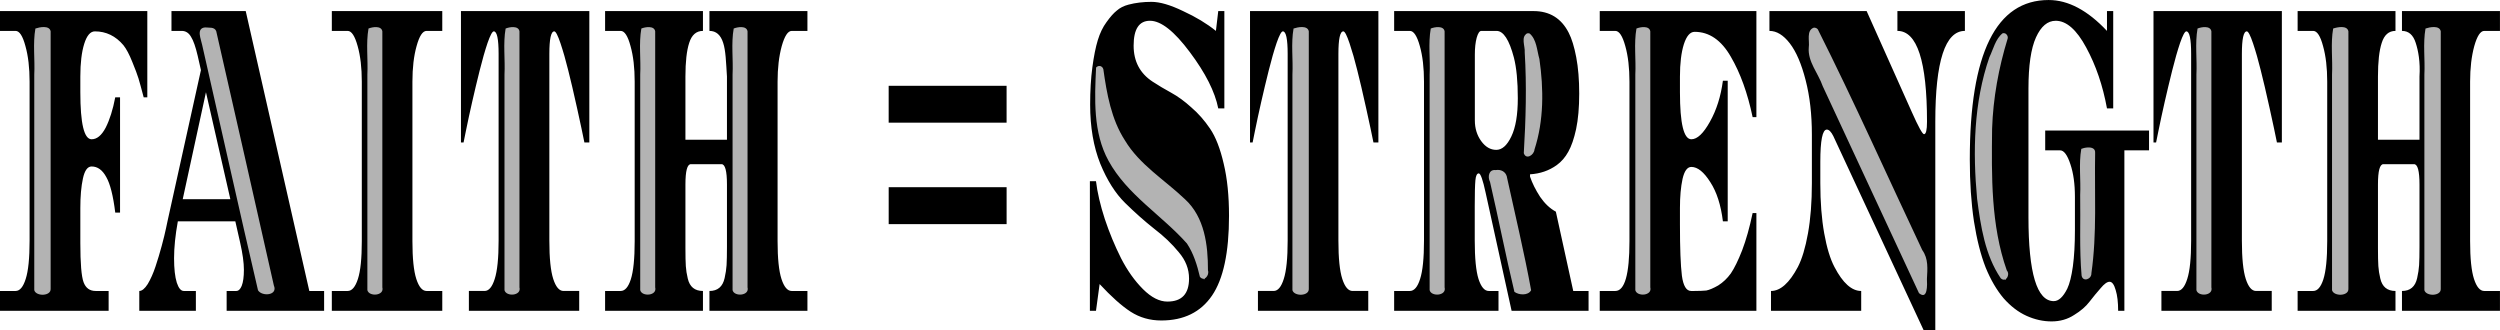
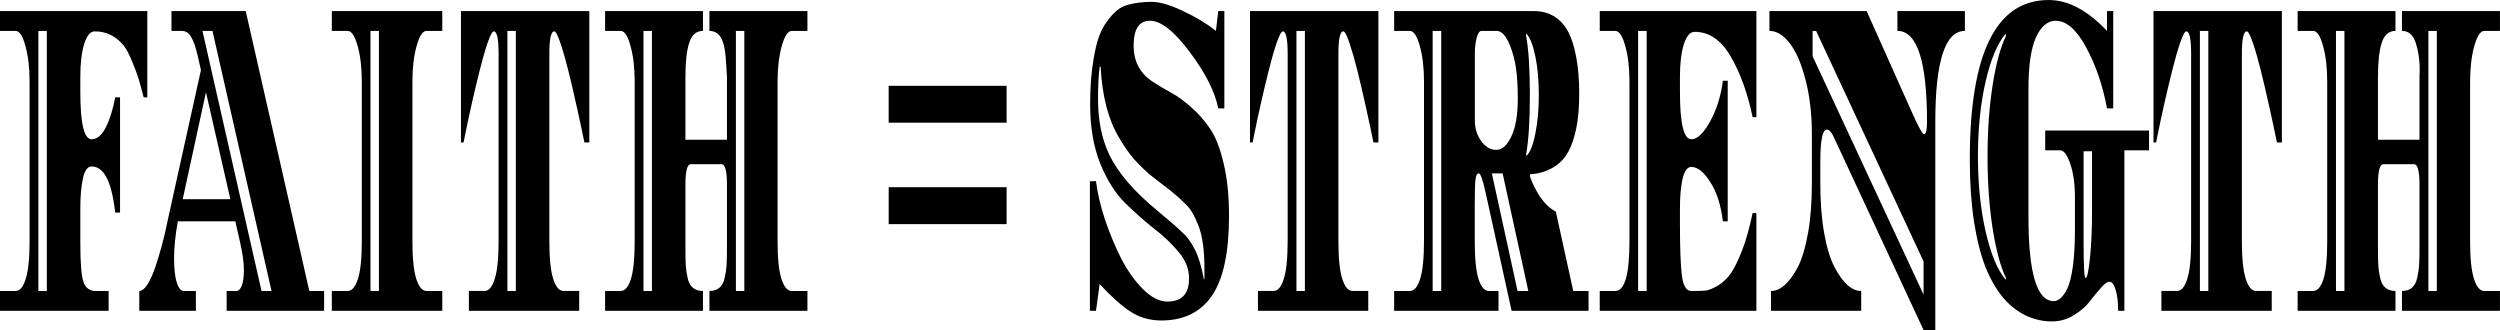
<svg xmlns="http://www.w3.org/2000/svg" width="353.98mm" height="46.749mm" version="1.1" viewBox="0 0 1254.3 165.64">
  <g transform="translate(382.37 -12.752)">
    <path d="m645.51 12.752c-26.395 0-39.592 26.682-39.592 80.047 0 11.413 0.695 21.746 2.084 31 1.433 9.1 3.387 16.811 5.861 23.135 2.518 6.169 5.534 11.336 9.051 15.5 3.56 4.01 7.401 6.942 11.525 8.793 4.124 1.851 8.293 2.775 12.504 2.775 4.254 0 8.031-1.079 11.33-3.238 3.299-2.005 5.883-4.241 7.75-6.709 1.91-2.468 3.753-4.706 5.533-6.711 1.78-2.159 3.279-3.238 4.494-3.238 1.259 0 2.279 1.388 3.061 4.164 0.825 2.622 1.236 6.094 1.236 10.412h3.127v-80.51h12.371v-9.949h-52.094v9.949h7.488c1.91 0 3.625 2.312 5.144 6.939 1.519 4.473 2.279 9.948 2.279 16.426v16.658c0 7.095-0.346 13.186-1.041 18.275-0.695 4.935-1.629 8.638-2.801 11.105-2.084 4.164-4.34 6.246-6.771 6.246-8.465 0-12.699-14.035-12.699-42.105v-64.547c0-11.567 1.259-20.127 3.777-25.68 2.518-5.552 5.818-8.328 9.898-8.328 5.383 0 10.484 4.473 15.303 13.418 4.862 8.945 8.334 19.126 10.418 30.539h3.127v-48.814h-3.127v9.947c-9.724-10.334-19.471-15.5-29.238-15.5zm-450.13 0.926c-4.168 0-8.009 0.461-11.525 1.387-2.388 0.617-4.363 1.62-5.926 3.008-1.563 1.234-3.278 3.163-5.144 5.785-1.823 2.468-3.278 5.474-4.363 9.021-1.085 3.547-1.996 8.098-2.734 13.65-0.738 5.552-1.107 11.798-1.107 18.738 0 11.259 1.694 21.13 5.08 29.613 3.43 8.329 7.575 14.883 12.438 19.664 4.862 4.781 9.724 9.099 14.586 12.955 4.862 3.702 8.987 7.635 12.373 11.799 3.43 4.01 5.144 8.406 5.144 13.188 0 7.712-3.625 11.568-10.875 11.568-3.994 0-8.075-2.084-12.242-6.248-4.168-4.164-7.837-9.331-11.006-15.5-3.169-6.324-5.881-12.878-8.139-19.664-2.257-6.941-3.733-13.264-4.428-18.971h-3.061v65.01h3.061l1.822-13.42c5.861 6.324 11.048 10.95 15.562 13.881 4.558 2.93 9.682 4.396 15.369 4.396 11.287 0 19.774-4.164 25.461-12.492 5.687-8.329 8.531-21.67 8.531-40.023 0-10.025-0.89-18.739-2.67-26.143-1.736-7.557-4.016-13.418-6.838-17.582-2.822-4.164-5.947-7.712-9.377-10.643-3.386-3.085-6.772-5.553-10.158-7.404-3.386-1.851-6.491-3.7-9.312-5.551-6.338-4.164-9.508-10.179-9.508-18.045 0-8.329 2.735-12.494 8.205-12.494 5.513 0 12.178 5.245 19.992 15.732 7.858 10.488 12.61 19.896 14.26 28.225h3.061v-48.814h-3.061l-1.172 9.947c-4.602-3.702-10.093-7.017-16.475-9.947-6.382-3.085-11.657-4.627-15.824-4.627zm-577.75 4.627v9.947h7.814c1.954 0 3.603 2.545 4.949 7.635 1.389 4.935 2.084 10.874 2.084 17.814v79.814c0 8.791-0.651 15.191-1.953 19.201-1.259 4.01-2.953 6.016-5.08 6.016h-7.814v9.949h54.504v-9.949h-6.512c-2.952 0-4.971-1.464-6.057-4.394s-1.627-9.487-1.627-19.666v-17.582c0-5.861 0.434-10.797 1.303-14.807 0.868-4.01 2.323-6.014 4.363-6.014 2.995 0 5.447 1.773 7.357 5.32 1.954 3.393 3.452 9.332 4.494 17.814h2.408v-57.838h-2.408c-1.172 6.169-2.78 11.259-4.82 15.27-2.04 3.856-4.383 5.783-7.031 5.783-3.777 0-5.666-7.866-5.666-23.598v-7.865c0-6.786 0.651-12.262 1.953-16.426 1.302-4.164 3.082-6.246 5.34-6.246 5.644 0 10.419 2.312 14.326 6.939 1.476 1.851 2.952 4.627 4.428 8.328 1.519 3.702 2.561 6.477 3.125 8.328 0.564 1.851 1.433 5.014 2.606 9.486h1.824v-43.262zm86.031 0v9.947h5.144c1.997 0 3.561 1.003 4.689 3.008 1.172 1.851 2.278 5.012 3.32 9.484l1.627 7.172-16.734 75.652c0 0.154-0.26 1.388-0.781 3.701-0.478 2.313-1.193 5.244-2.148 8.791-0.955 3.547-1.998 7.017-3.127 10.41-1.129 3.393-2.43 6.323-3.906 8.791-1.476 2.313-2.887 3.471-4.232 3.471v9.949h28.391v-9.949h-6.055c-1.433 0-2.606-1.388-3.518-4.164-0.912-2.93-1.367-7.018-1.367-12.262 0-5.398 0.63-11.567 1.889-18.508h28.848l2.408 10.643c1.259 5.552 1.889 10.101 1.889 13.648 0 3.547-0.369 6.247-1.107 8.098-0.695 1.697-1.606 2.545-2.734 2.545h-4.818v9.949h48.904v-9.949h-7.424l-31.908-140.43zm80.453 0v9.947h7.943c1.954 0 3.626 2.545 5.016 7.635 1.389 4.935 2.082 10.874 2.082 17.814v80.047c0 8.637-0.651 14.959-1.953 18.969-1.302 4.01-3.017 6.016-5.144 6.016h-7.943v9.949h55.416v-9.949h-7.881c-2.127 0-3.842-2.006-5.144-6.016-1.302-4.01-1.953-10.332-1.953-18.969v-80.047c0-6.941 0.695-12.879 2.084-17.814 1.389-5.09 3.06-7.635 5.014-7.635h7.881v-9.947zm64.789 0v65.934h1.303l1.172-5.783c1.91-9.408 4.211-19.51 6.902-30.307 1.346-5.398 2.67-10.025 3.973-13.881 1.346-3.856 2.387-5.783 3.125-5.783 1.606 0 2.41 3.779 2.41 11.336v93.695c0 8.791-0.653 15.191-1.955 19.201-1.259 4.01-2.951 6.016-5.078 6.016h-7.879v9.949h55.35v-9.949h-7.879c-2.127 0-3.842-2.006-5.144-6.016-1.302-4.01-1.953-10.41-1.953-19.201v-93.695c0-7.557 0.825-11.336 2.475-11.336 0.738 0 1.779 2.004 3.125 6.014 1.346 4.01 2.626 8.482 3.842 13.418 1.259 4.935 2.758 11.337 4.494 19.203 1.736 7.866 2.952 13.572 3.647 17.119h2.475v-65.934zm72.314 0v9.947h7.814c1.954 0 3.603 2.545 4.949 7.635 1.389 4.935 2.084 10.874 2.084 17.814v80.047c0 8.791-0.653 15.191-1.955 19.201-1.259 3.856-2.951 5.783-5.078 5.783h-7.814v9.949h49.1v-9.949c-4.124 0-6.664-2.082-7.619-6.246-0.521-2.159-0.846-4.241-0.977-6.246-0.13-2.005-0.195-5.013-0.195-9.023v-31.926c0-6.786 0.911-10.18 2.734-10.18h15.367c1.823 0 2.736 3.393 2.736 10.18v31.232c0 4.01-0.065 7.095-0.195 9.254-0.13 2.005-0.456 4.165-0.977 6.479-0.955 4.319-3.495 6.477-7.619 6.477v9.949h49.164v-9.949h-7.879c-2.127 0-3.842-2.006-5.144-6.016-1.302-4.01-1.953-10.332-1.953-18.969v-80.047c0-6.786 0.693-12.725 2.082-17.814 1.433-5.09 3.106-7.635 5.016-7.635h7.879v-9.947h-49.164v9.947c3.343 0 5.643 2.006 6.902 6.016 1.259 3.856 1.422 9.5 1.889 16.889v31.693h-20.838v-31.693c0-7.403 0.63-13.033 1.889-16.889 1.259-4.01 3.56-6.016 6.902-6.016v-9.947zm323.57 0v65.934h1.303l1.172-5.783c1.91-9.408 4.211-19.51 6.902-30.307 1.346-5.398 2.67-10.025 3.973-13.881 1.346-3.856 2.387-5.783 3.125-5.783 1.606 0 2.41 3.779 2.41 11.336v93.695c0 8.791-0.651 15.191-1.953 19.201-1.259 4.01-2.953 6.016-5.08 6.016h-7.879v9.949h55.35v-9.949h-7.879c-2.127 0-3.842-2.006-5.144-6.016-1.302-4.01-1.953-10.41-1.953-19.201v-93.695c0-7.557 0.825-11.336 2.475-11.336 0.738 0 1.779 2.004 3.125 6.014 1.346 4.01 2.628 8.482 3.844 13.418 1.259 4.935 2.756 11.337 4.492 19.203 1.736 7.866 2.952 13.572 3.647 17.119h2.475v-65.934zm72.314 0v9.947h7.881c1.954 0 3.624 2.545 5.014 7.635 1.389 4.935 2.084 10.874 2.084 17.814v79.814c0 8.791-0.653 15.191-1.955 19.201-1.259 4.01-2.972 6.016-5.143 6.016h-7.881v9.949h52.355v-9.949h-4.883c-2.127 0-3.842-2.006-5.144-6.016-1.259-4.01-1.889-10.41-1.889-19.201v-17.352c0-6.324 0.109-10.642 0.326-12.955 0.217-2.313 0.78-3.471 1.691-3.471 0.912 0 2.062 3.239 3.451 9.717l13.025 59.227h38.613v-9.949h-7.684l-8.725-39.791c-2.909-1.542-5.537-4.011-7.881-7.404-2.301-3.547-3.993-6.941-5.078-10.18v-1.156c5.079-0.308 9.55-1.851 13.414-4.627 2.344-1.697 4.276-3.933 5.795-6.709 1.563-2.776 2.866-6.555 3.908-11.336 1.042-4.935 1.562-10.874 1.562-17.814 0-6.941-0.5-13.031-1.498-18.275-0.998-5.244-2.258-9.331-3.777-12.262-3.69-7.249-9.572-10.873-17.646-10.873zm103.15 0v9.947h7.814c1.954 0 3.624 2.545 5.014 7.635 1.389 4.935 2.084 10.874 2.084 17.814v80.047c0 16.657-2.366 24.984-7.098 24.984h-7.814v9.949h78.598v-49.047h-1.889c-1.519 7.249-3.276 13.496-5.273 18.74-1.997 5.09-3.886 8.944-5.666 11.566-1.78 2.468-3.885 4.473-6.316 6.016-2.431 1.388-4.427 2.236-5.99 2.545-1.563 0.154-3.561 0.23-5.992 0.23h-1.627c-2.388 0-3.929-2.545-4.623-7.635-0.651-5.244-0.977-13.804-0.977-25.68v-8.328c0-5.707 0.433-10.564 1.301-14.574 0.912-4.01 2.389-6.016 4.43-6.016 3.126 0 6.293 2.545 9.506 7.635 3.212 4.935 5.318 11.49 6.316 19.664h2.41v-70.561h-2.41c-1.042 7.866-3.212 14.729-6.512 20.59-3.256 5.861-6.359 8.791-9.31 8.791-3.82 0-5.731-7.866-5.731-23.598v-7.865c0-6.632 0.651-12.031 1.953-16.195 1.346-4.164 3.147-6.246 5.404-6.246 7.337 0 13.393 4.164 18.168 12.492 4.775 8.174 8.422 18.277 10.939 30.307h1.889v-53.209zm85.137 0v9.947c3.603 0 7.012 2.082 10.225 6.246 3.212 4.164 5.86 10.333 7.943 18.508 2.084 8.02 3.127 17.119 3.127 27.299v24.293c0 9.562-0.653 17.968-1.955 25.217-1.302 7.249-2.994 12.879-5.078 16.889-4.254 8.02-8.749 12.029-13.48 12.029v9.949h45.258v-9.949c-4.775 0-9.246-4.009-13.414-12.029-2.127-4.01-3.842-9.64-5.144-16.889-1.302-7.249-1.953-15.654-1.953-25.217v-10.643c0-10.796 1.085-16.193 3.256-16.193 1.085 0 2.171 1.079 3.256 3.238l45.322 97.396h5.859v-104.57c0-30.384 4.95-45.576 14.848-45.576v-9.947h-33.861v9.947c9.898 0 14.848 15.192 14.848 45.576 0 4.164-0.5 6.246-1.498 6.246-0.781 0-2.822-3.702-6.121-11.105l-22.67-50.664zm192.69 0v65.934h1.303l1.172-5.783c1.91-9.408 4.211-19.51 6.902-30.307 1.346-5.398 2.67-10.025 3.973-13.881 1.346-3.856 2.387-5.783 3.125-5.783 1.606 0 2.41 3.779 2.41 11.336v93.695c0 8.791-0.651 15.191-1.953 19.201-1.259 4.01-2.953 6.016-5.08 6.016h-7.879v9.949h55.35v-9.949h-7.879c-2.127 0-3.842-2.006-5.144-6.016s-1.953-10.41-1.953-19.201v-93.695c0-7.557 0.825-11.336 2.475-11.336 0.738 0 1.779 2.004 3.125 6.014 1.346 4.01 2.626 8.482 3.842 13.418 1.259 4.935 2.758 11.337 4.494 19.203 1.736 7.866 2.952 13.572 3.647 17.119h2.475v-65.934zm72.314 0v9.947h7.814c1.954 0 3.603 2.545 4.949 7.635 1.389 4.935 2.084 10.874 2.084 17.814v80.047c0 8.791-0.651 15.191-1.953 19.201-1.259 3.856-2.953 5.783-5.08 5.783h-7.814v9.949h49.1v-9.949c-4.124 0-6.664-2.082-7.619-6.246-0.521-2.159-0.846-4.241-0.977-6.246-0.13-2.005-0.195-5.013-0.195-9.023v-31.926c0-6.786 0.911-10.18 2.734-10.18h15.369c1.823 0 2.734 3.393 2.734 10.18v31.232c0 4.01-0.065 7.095-0.195 9.254-0.13 2.005-0.456 4.165-0.977 6.479-0.955 4.319-3.495 6.477-7.619 6.477v9.949h49.164v-9.949h-7.879c-2.127 0-3.842-2.006-5.144-6.016-1.302-4.01-1.953-10.332-1.953-18.969v-80.047c0-6.786 0.695-12.725 2.084-17.814 1.433-5.09 3.104-7.635 5.014-7.635h7.879v-9.947h-49.164v9.947c3.343 0 5.643 2.006 6.902 6.016 1.259 3.856 2.355 9.5 1.889 16.889v31.693h-20.838v-31.693c0-7.403 0.63-13.033 1.889-16.889 1.259-4.01 3.56-6.016 6.902-6.016v-9.947zm-1133.5 9.947h4.232v130.48h-4.232zm82.32 0h5.014l29.629 130.48h-5.016zm84.293 0h4.232v130.48h-4.232zm68.697 0h4.232v130.48h-4.232zm68.277 0h4.232v130.48h-4.232zm46.363 0h4.232v130.48h-4.232zm281.24 0h4.232v130.48h-4.232zm68.344 0h4.297v130.48h-4.297zm24.418 0h7.619c3.473 0 6.382 4.473 8.727 13.418 1.302 5.09 1.953 11.877 1.953 20.359 0 8.329-1.085 14.728-3.256 19.201-2.127 4.473-4.646 6.709-7.555 6.709s-5.426-1.464-7.553-4.394c-2.127-2.93-3.191-6.402-3.191-10.412v-33.082c0-3.239 0.304-6.015 0.912-8.328 0.651-2.313 1.432-3.471 2.344-3.471zm78.662 0h4.297v130.48h-4.297zm87.547 0h1.758l53.918 115.67v16.658l-55.676-119.61zm194.31 0h4.232v130.48h-4.232zm68.277 0h4.232v130.48h-4.232zm46.363 0h4.234v130.48h-4.234zm-452.57 1.389c1.823 1.851 3.322 5.629 4.494 11.336 1.172 5.552 1.758 12.03 1.758 19.434 0 7.249-0.586 13.727-1.758 19.434-1.129 5.707-2.604 9.407-4.428 11.104l-0.195-0.693c1.259-6.941 1.889-16.966 1.889-30.076s-0.653-23.058-1.955-29.844zm240.5 0 0.129 1.156c-2.778 5.707-5.014 13.958-6.707 24.754-1.693 10.796-2.539 22.75-2.539 35.859 0 12.956 0.846 24.909 2.539 35.859 1.693 10.796 3.929 19.126 6.707 24.986l-0.064 0.924c-4.124-4.781-7.489-12.8-10.094-24.059-2.605-11.413-3.906-24.06-3.906-37.941s1.28-26.374 3.842-37.479c2.605-11.259 5.97-19.279 10.094-24.061zm-454.56 16.426 0.457 0.23c0.781 14.652 3.842 26.451 9.182 35.396 2.605 4.473 5.187 8.175 7.748 11.105 2.561 2.776 5.08 5.243 7.555 7.402 2.518 2.005 4.905 3.856 7.162 5.553 2.301 1.697 4.146 3.163 5.535 4.396 1.389 1.08 3.234 2.774 5.535 5.088 2.344 2.159 4.515 5.862 6.512 11.105 1.91 5.09 2.865 12.107 2.865 21.053v5.32l-0.26 0.232c-1.216-6.478-2.735-11.49-4.559-15.037-1.042-2.005-2.083-3.702-3.125-5.09-0.998-1.388-2.388-2.854-4.168-4.396-1.736-1.697-3.365-3.161-4.885-4.394-1.519-1.234-3.625-3.009-6.316-5.322-12.199-10.025-20.425-19.664-24.68-28.918-3.603-7.712-5.404-16.889-5.404-27.531 0-6.324 0.281-11.721 0.846-16.193zm-105.88 9.717v18.508h59.164v-18.508zm-342.53 3.238 12.242 53.674h-23.898zm942.05 29.613h4.232v30.307c0 8.791-0.346 16.579-1.041 23.365-0.695 6.632-1.433 9.949-2.215 9.949-0.651 0-0.977-6.017-0.977-18.047zm-296.89 11.104h5.404l12.893 58.994h-5.404zm-302.62 6.941v18.508h59.164v-18.508z" />
-     <path d="m-360.24 26.316c-1.578-0.042-3.338 0.395-4.369 0.742-1.333 7.496-0.182 15.477-0.566 23.158v108.11c0.816 3.196 8.451 3.134 8.213-0.701v-129.17c-0.304-1.574-1.7-2.096-3.277-2.139zm631.24 0c-1.578-0.042-3.338 0.395-4.369 0.742-1.333 7.496-0.182 15.477-0.566 23.158v108.11c0.816 3.196 8.451 3.134 8.213-0.701v-129.17c-0.304-1.574-1.7-2.096-3.277-2.139zm521.59 0c-1.578-0.042-3.336 0.395-4.367 0.742-1.333 7.496-0.184 15.477-0.568 23.158v108.11c0.816 3.196 8.451 3.134 8.213-0.701v-129.17c-0.304-1.574-1.7-2.096-3.277-2.139zm46.334 0c-1.578-0.042-3.338 0.395-4.369 0.742-1.333 7.496-0.182 15.477-0.566 23.158v108.11c0.816 3.196 8.451 3.134 8.213-0.701v-129.17c-0.304-1.574-1.7-2.096-3.277-2.139zm-1032.4 0.031c-1.432-0.076-3.043 0.318-4.008 0.711-1.333 7.496-0.184 15.477-0.568 23.158v108.11c0.829 3.414 8.639 2.869 7.512-1.402v-128.47c-0.249-1.486-1.503-2.032-2.936-2.107zm68.797 0c-1.432-0.076-3.043 0.318-4.008 0.711-1.333 7.496-0.184 15.477-0.568 23.158v108.11c0.829 3.414 8.639 2.869 7.512-1.402v-128.47c-0.249-1.486-1.503-2.032-2.936-2.107zm68.096 0c-1.432-0.076-3.043 0.318-4.008 0.711-1.333 7.496-0.184 15.477-0.568 23.158v108.11c0.829 3.414 8.639 2.869 7.512-1.402v-128.47c-0.249-1.486-1.503-2.032-2.936-2.107zm46.332 0c-1.432-0.076-3.043 0.318-4.008 0.711-1.333 7.496-0.184 15.477-0.568 23.158v108.11c0.829 3.414 8.639 2.869 7.512-1.402v-128.47c-0.249-1.486-1.503-2.032-2.936-2.107zm349.73 0c-1.432-0.076-3.043 0.318-4.008 0.711-1.333 7.496-0.182 15.477-0.566 23.158v108.11c0.829 3.414 8.637 2.869 7.51-1.402v-128.47c-0.249-1.486-1.503-2.032-2.936-2.107zm103.2 0c-1.432-0.076-3.043 0.318-4.008 0.711-1.333 7.496-0.184 15.477-0.568 23.158v108.11c0.829 3.414 8.639 2.869 7.512-1.402v-128.47c-0.249-1.486-1.503-2.032-2.936-2.107zm281.51 0c-1.432-0.076-3.043 0.318-4.008 0.711-1.333 7.496-0.184 15.477-0.568 23.158v108.11c0.829 3.414 8.639 2.869 7.512-1.402v-128.47c-0.249-1.486-1.503-2.032-2.936-2.107zm-1003.7 0.158c-4.624 0.424-1.921 6.061-1.449 8.713 9.378 41.04 18.448 82.173 28.035 123.16 1.957 3.256 10.139 2.661 7.949-2.43-9.533-42.553-19.27-85.06-28.916-127.59-0.909-2.252-3.66-1.606-5.619-1.857zm807.15 0.115c-3.867 1.407-2.008 6.769-2.508 9.902-0.634 7.159 4.762 12.957 6.996 19.455l48.299 103.84c4.465 3.686 4.126-4.37 3.984-7.106 0.276-5.021 0.801-10.166-2.332-14.49-17.453-36.909-34.055-74.246-52.396-110.72-0.435-0.627-1.301-0.953-2.043-0.885zm95.316 2.748c-0.184-0.007-0.372 0.011-0.564 0.062-3.607 2.845-4.689 8.02-6.652 12.061-7.869 22.701-8.362 47.325-6.148 71.033 1.797 13.69 3.945 28.177 11.85 39.83 2.542 2.378 4.941-1.787 3.041-3.938-8.014-22.729-7.642-47.308-7.373-71.068 0.515-15.474 3.286-30.513 7.809-45.279 0.316-1.274-0.676-2.651-1.961-2.701zm-238.9 0.055c-3.644 1.576-1.156 6.53-1.445 9.562 1.032 16.751 0.54 33.788-0.463 50.602 1.144 3.557 5.2 0.875 5.359-1.81 4.748-14.566 4.643-30.414 2.469-45.447-1.247-4.26-1.346-9.766-4.908-12.783-0.316-0.112-0.678-0.107-1.012-0.123zm-214.97 16.429c-0.549 0.031-1.102 0.288-1.529 0.797-0.723 15.573-1.572 32.554 6.234 46.754 9.336 17.076 26.779 27.348 39.348 41.504 3.345 5.028 5.146 10.949 6.5 16.703 2.111 2.695 4.908-0.776 4.045-3.228 0.04-12.644-1.669-26.668-11.535-35.699-10.187-9.721-22.779-17.238-30.156-29.562-6.788-10.495-9.069-23.323-10.797-35.672-0.292-1.075-1.195-1.648-2.109-1.596zm495.92 40.883c-1.19 0.068-2.391 0.374-3.148 0.697-1.332 7.496-0.178 15.477-0.561 23.158 0.239 13.447-0.46 27.003 0.705 40.387 0.631 3.471 5.096 1.851 4.926-1.168 2.855-19.976 1.508-40.283 1.873-60.4 0.147-2.24-1.811-2.788-3.795-2.674zm-295.92 11.25c-0.352-0.001-0.715 0.027-1.084 0.088-3.487-0.408-4.075 3.508-2.795 5.951 4.246 18.312 7.864 36.93 12.236 55.145 2.215 1.669 6.949 1.985 8.383-0.816-3.42-18.796-7.947-37.485-12.018-56.188-0.304-2.668-2.259-4.17-4.723-4.18z" fill="#b3b3b3" />
  </g>
</svg>